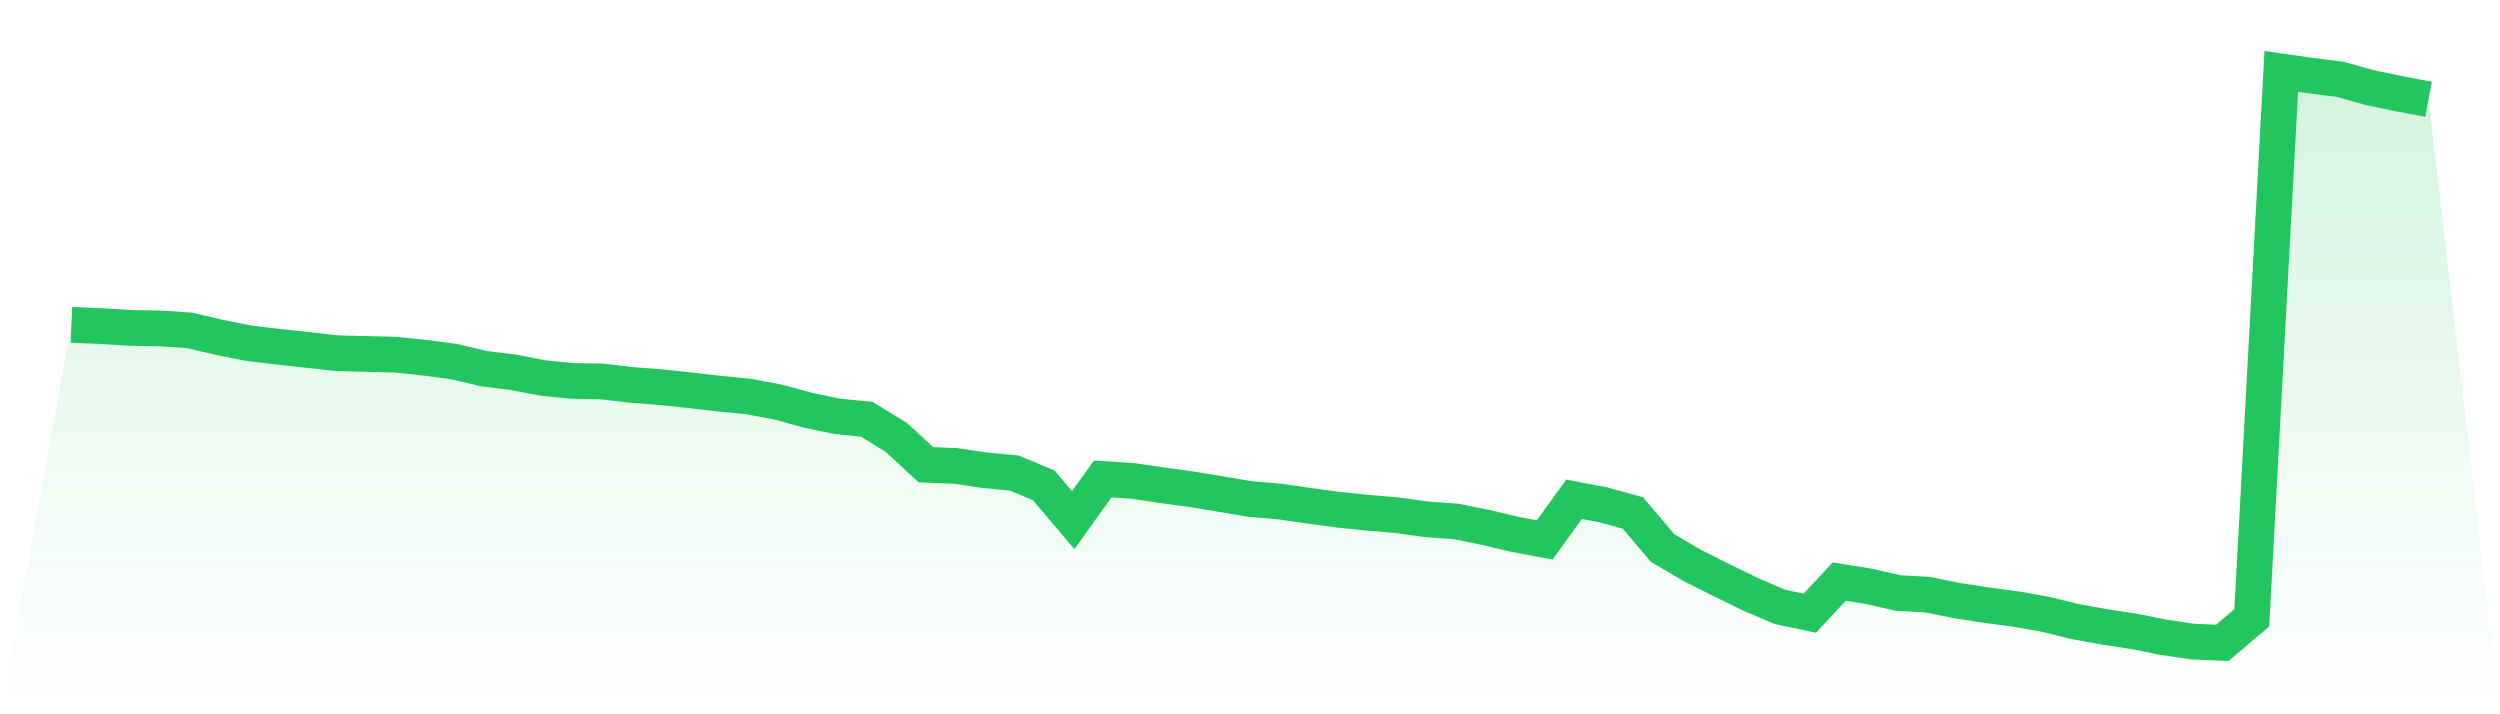
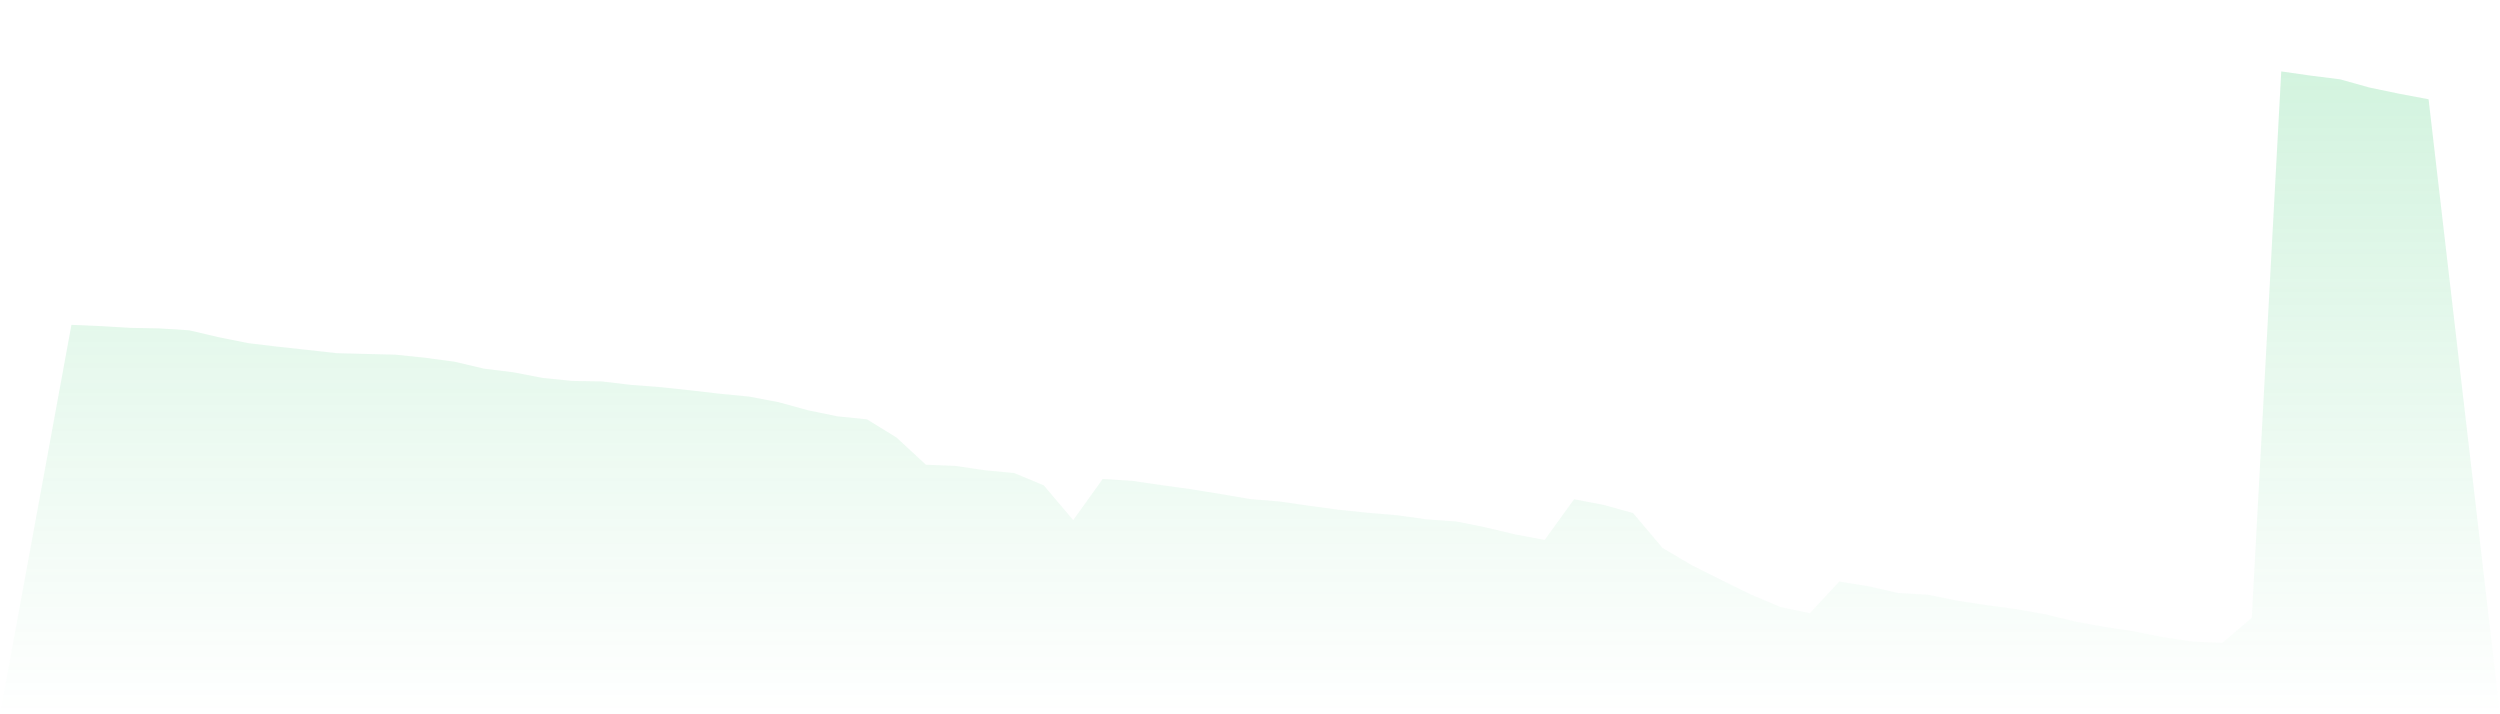
<svg xmlns="http://www.w3.org/2000/svg" viewBox="0 0 140 40">
  <defs>
    <linearGradient id="gradient" x1="0" x2="0" y1="0" y2="1">
      <stop offset="0%" stop-color="#22c55e" stop-opacity="0.2" />
      <stop offset="100%" stop-color="#22c55e" stop-opacity="0" />
    </linearGradient>
  </defs>
  <path d="M4,18.192 L4,18.192 L5.65,18.262 L7.3,18.36 L8.95,18.392 L10.6,18.497 L12.25,18.885 L13.9,19.216 L15.55,19.414 L17.2,19.593 L18.85,19.778 L20.5,19.821 L22.15,19.863 L23.8,20.033 L25.45,20.254 L27.1,20.644 L28.75,20.849 L30.4,21.167 L32.05,21.332 L33.7,21.36 L35.35,21.554 L37,21.681 L38.65,21.857 L40.3,22.048 L41.95,22.209 L43.6,22.522 L45.25,22.975 L46.9,23.316 L48.55,23.483 L50.2,24.498 L51.85,26.024 L53.5,26.091 L55.15,26.335 L56.8,26.491 L58.45,27.179 L60.1,29.127 L61.75,26.824 L63.4,26.927 L65.05,27.169 L66.7,27.395 L68.35,27.665 L70,27.946 L71.65,28.083 L73.3,28.322 L74.95,28.544 L76.6,28.715 L78.25,28.855 L79.9,29.084 L81.55,29.203 L83.2,29.535 L84.85,29.927 L86.5,30.236 L88.15,27.958 L89.8,28.274 L91.45,28.73 L93.1,30.684 L94.75,31.657 L96.4,32.484 L98.05,33.292 L99.7,33.993 L101.35,34.337 L103,32.568 L104.65,32.834 L106.3,33.21 L107.95,33.302 L109.6,33.636 L111.25,33.889 L112.9,34.11 L114.55,34.401 L116.2,34.806 L117.85,35.106 L119.5,35.355 L121.15,35.686 L122.8,35.929 L124.45,36 L126.1,34.599 L127.75,4 L129.4,4.235 L131.05,4.443 L132.7,4.905 L134.35,5.248 L136,5.559 L140,40 L0,40 z" fill="url(#gradient)" />
-   <path d="M4,18.192 L4,18.192 L5.65,18.262 L7.3,18.36 L8.95,18.392 L10.6,18.497 L12.25,18.885 L13.9,19.216 L15.55,19.414 L17.2,19.593 L18.85,19.778 L20.5,19.821 L22.15,19.863 L23.8,20.033 L25.45,20.254 L27.1,20.644 L28.75,20.849 L30.4,21.167 L32.05,21.332 L33.7,21.36 L35.35,21.554 L37,21.681 L38.65,21.857 L40.3,22.048 L41.95,22.209 L43.6,22.522 L45.25,22.975 L46.9,23.316 L48.55,23.483 L50.2,24.498 L51.85,26.024 L53.5,26.091 L55.15,26.335 L56.8,26.491 L58.45,27.179 L60.1,29.127 L61.75,26.824 L63.4,26.927 L65.05,27.169 L66.7,27.395 L68.35,27.665 L70,27.946 L71.65,28.083 L73.3,28.322 L74.95,28.544 L76.6,28.715 L78.25,28.855 L79.9,29.084 L81.55,29.203 L83.2,29.535 L84.85,29.927 L86.5,30.236 L88.15,27.958 L89.8,28.274 L91.45,28.73 L93.1,30.684 L94.75,31.657 L96.4,32.484 L98.05,33.292 L99.7,33.993 L101.35,34.337 L103,32.568 L104.65,32.834 L106.3,33.21 L107.95,33.302 L109.6,33.636 L111.25,33.889 L112.9,34.11 L114.55,34.401 L116.2,34.806 L117.85,35.106 L119.5,35.355 L121.15,35.686 L122.8,35.929 L124.45,36 L126.1,34.599 L127.75,4 L129.4,4.235 L131.05,4.443 L132.7,4.905 L134.35,5.248 L136,5.559" fill="none" stroke="#22c55e" stroke-width="2" />
</svg>